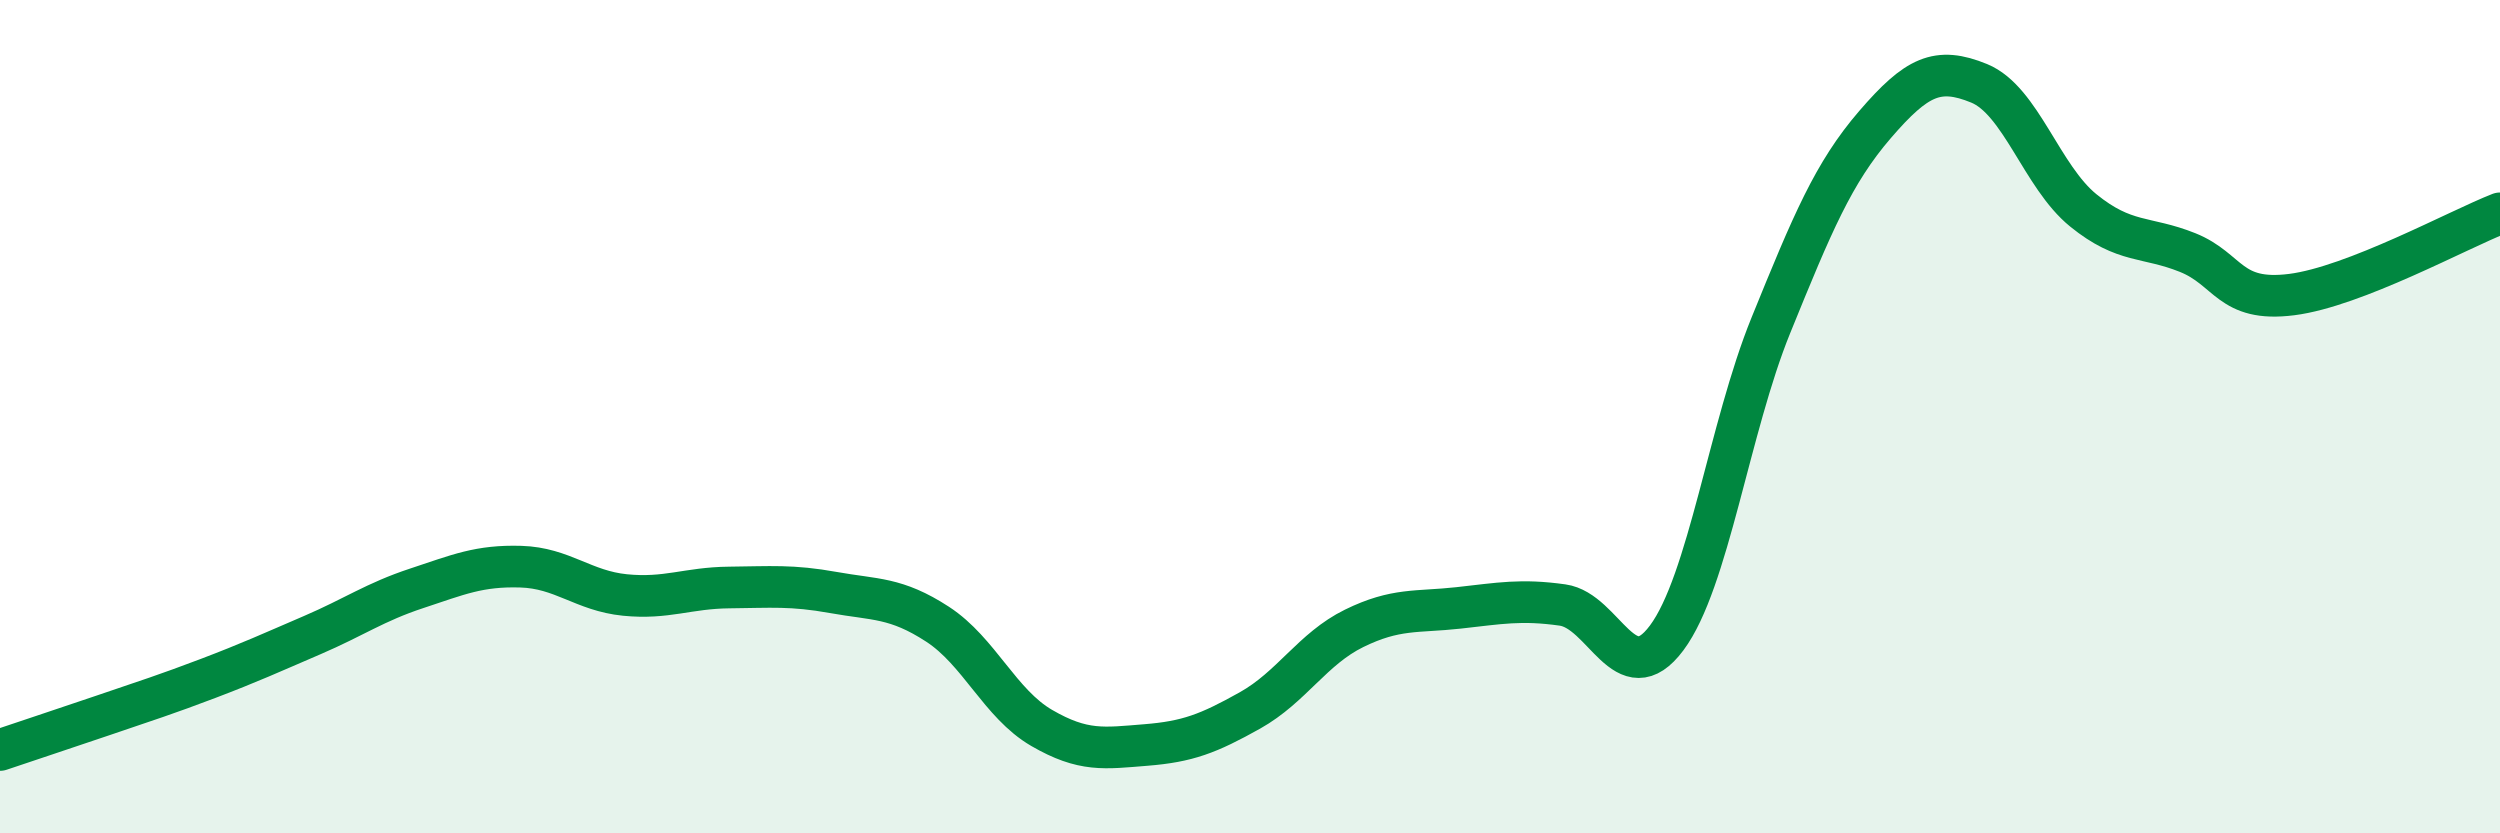
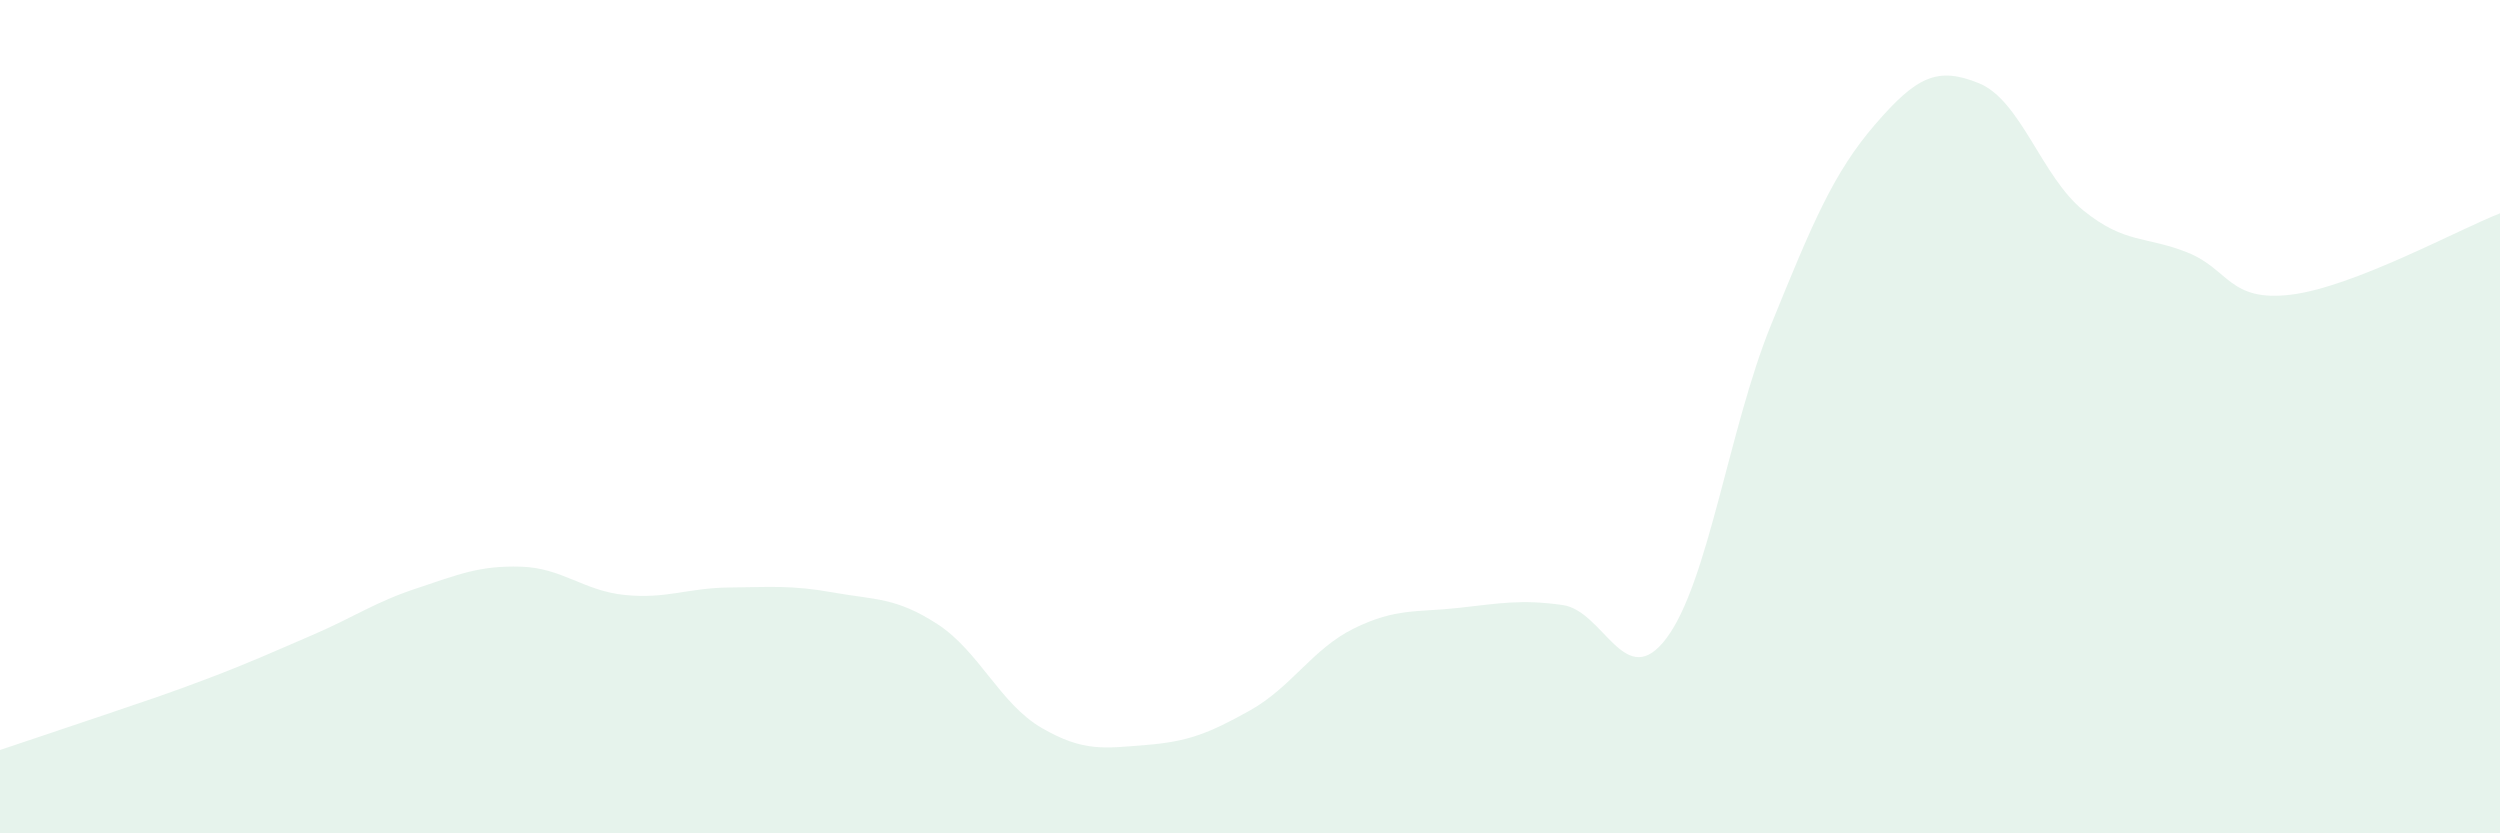
<svg xmlns="http://www.w3.org/2000/svg" width="60" height="20" viewBox="0 0 60 20">
  <path d="M 0,18 C 0.5,17.83 1.5,17.5 2.5,17.16 C 3.5,16.82 4,16.66 5,16.28 C 6,15.9 6.5,15.67 7.5,15.24 C 8.5,14.81 9,14.45 10,14.12 C 11,13.79 11.5,13.57 12.5,13.6 C 13.5,13.63 14,14.18 15,14.28 C 16,14.38 16.5,14.11 17.5,14.1 C 18.5,14.09 19,14.04 20,14.22 C 21,14.4 21.5,14.33 22.5,14.98 C 23.5,15.63 24,16.89 25,17.47 C 26,18.05 26.5,17.96 27.5,17.88 C 28.5,17.8 29,17.61 30,17.05 C 31,16.49 31.5,15.57 32.5,15.08 C 33.5,14.59 34,14.7 35,14.59 C 36,14.48 36.5,14.38 37.5,14.52 C 38.5,14.66 39,16.65 40,15.31 C 41,13.97 41.5,10.27 42.5,7.81 C 43.5,5.35 44,4.15 45,2.99 C 46,1.83 46.5,1.59 47.5,2 C 48.5,2.41 49,4.24 50,5.05 C 51,5.86 51.5,5.66 52.5,6.06 C 53.5,6.46 53.5,7.26 55,7.07 C 56.5,6.88 59,5.51 60,5.12L60 20L0 20Z" fill="#008740" opacity="0.1" stroke-linecap="round" stroke-linejoin="round" />
-   <path d="M 0,18 C 0.5,17.83 1.5,17.5 2.5,17.16 C 3.5,16.82 4,16.66 5,16.28 C 6,15.9 6.5,15.67 7.5,15.24 C 8.5,14.81 9,14.45 10,14.12 C 11,13.79 11.5,13.57 12.5,13.6 C 13.5,13.63 14,14.18 15,14.28 C 16,14.38 16.5,14.11 17.5,14.1 C 18.5,14.09 19,14.04 20,14.22 C 21,14.4 21.5,14.33 22.5,14.98 C 23.5,15.63 24,16.89 25,17.47 C 26,18.05 26.5,17.96 27.5,17.88 C 28.5,17.8 29,17.61 30,17.05 C 31,16.49 31.5,15.57 32.5,15.08 C 33.5,14.59 34,14.7 35,14.59 C 36,14.48 36.5,14.38 37.5,14.52 C 38.5,14.66 39,16.65 40,15.31 C 41,13.97 41.5,10.27 42.5,7.81 C 43.5,5.35 44,4.15 45,2.99 C 46,1.83 46.5,1.59 47.5,2 C 48.5,2.41 49,4.24 50,5.05 C 51,5.86 51.5,5.66 52.5,6.06 C 53.5,6.46 53.5,7.26 55,7.07 C 56.5,6.88 59,5.51 60,5.12" stroke="#008740" stroke-width="1" fill="none" stroke-linecap="round" stroke-linejoin="round" />
</svg>